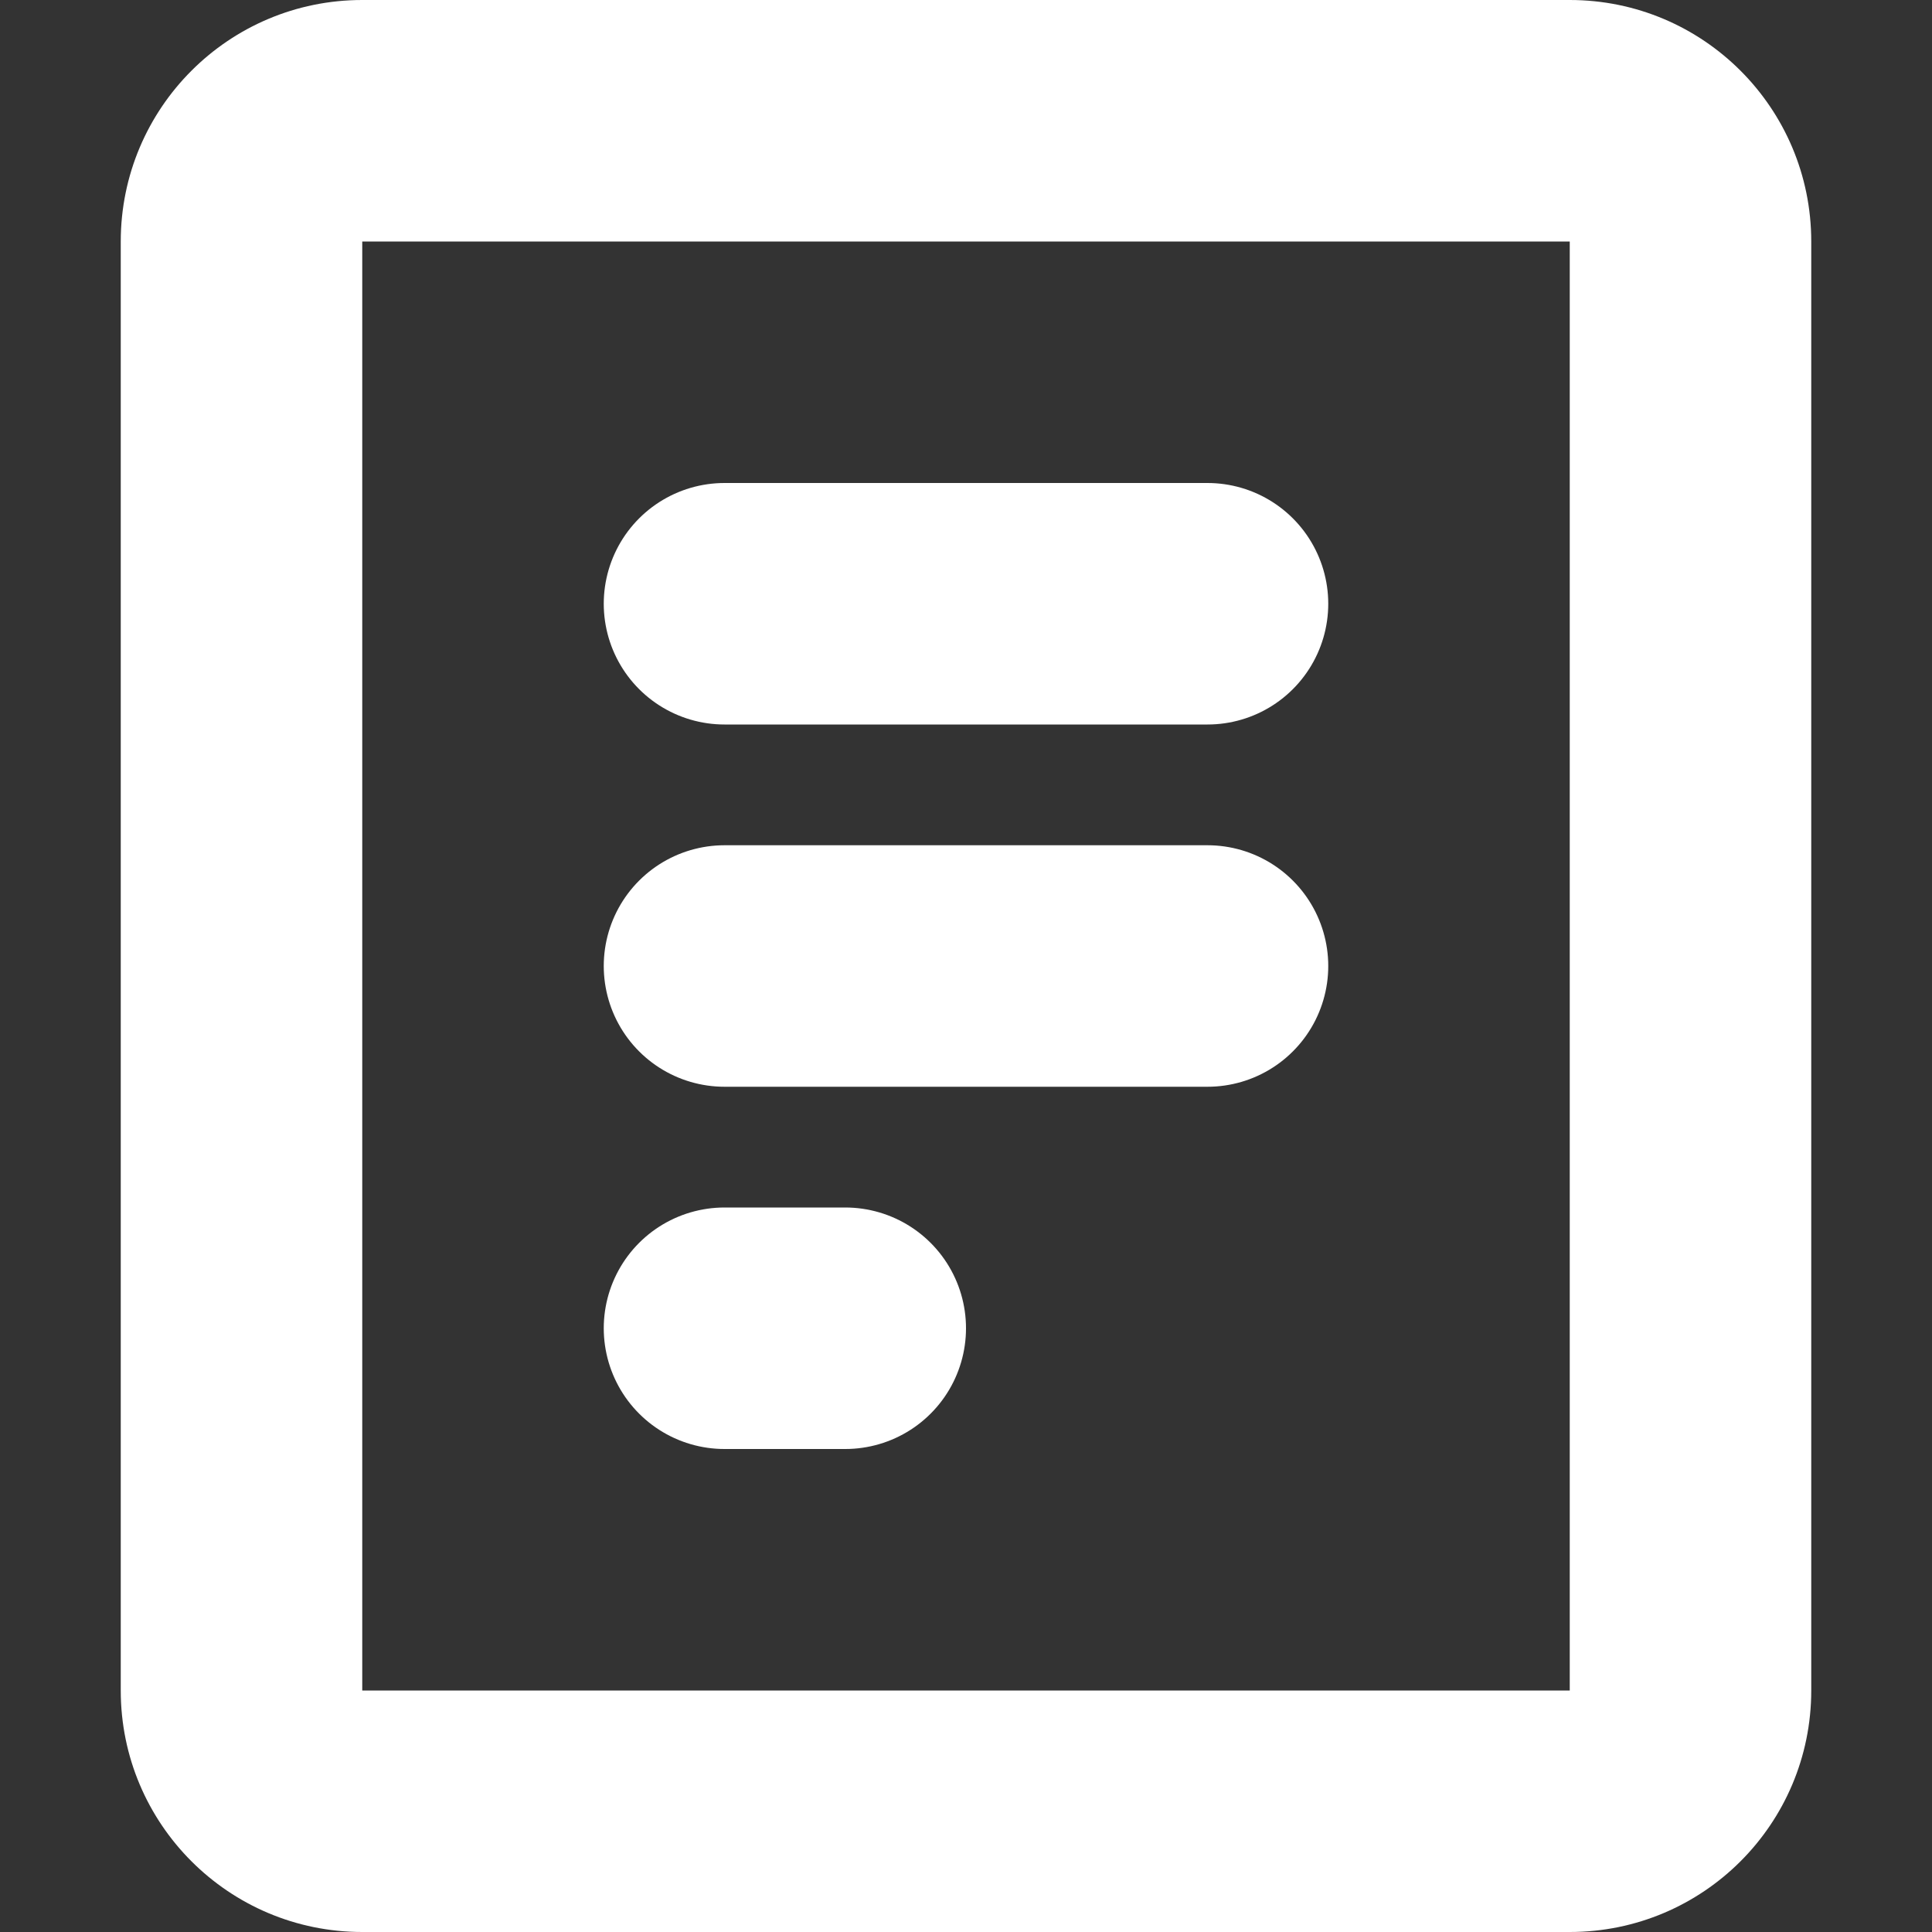
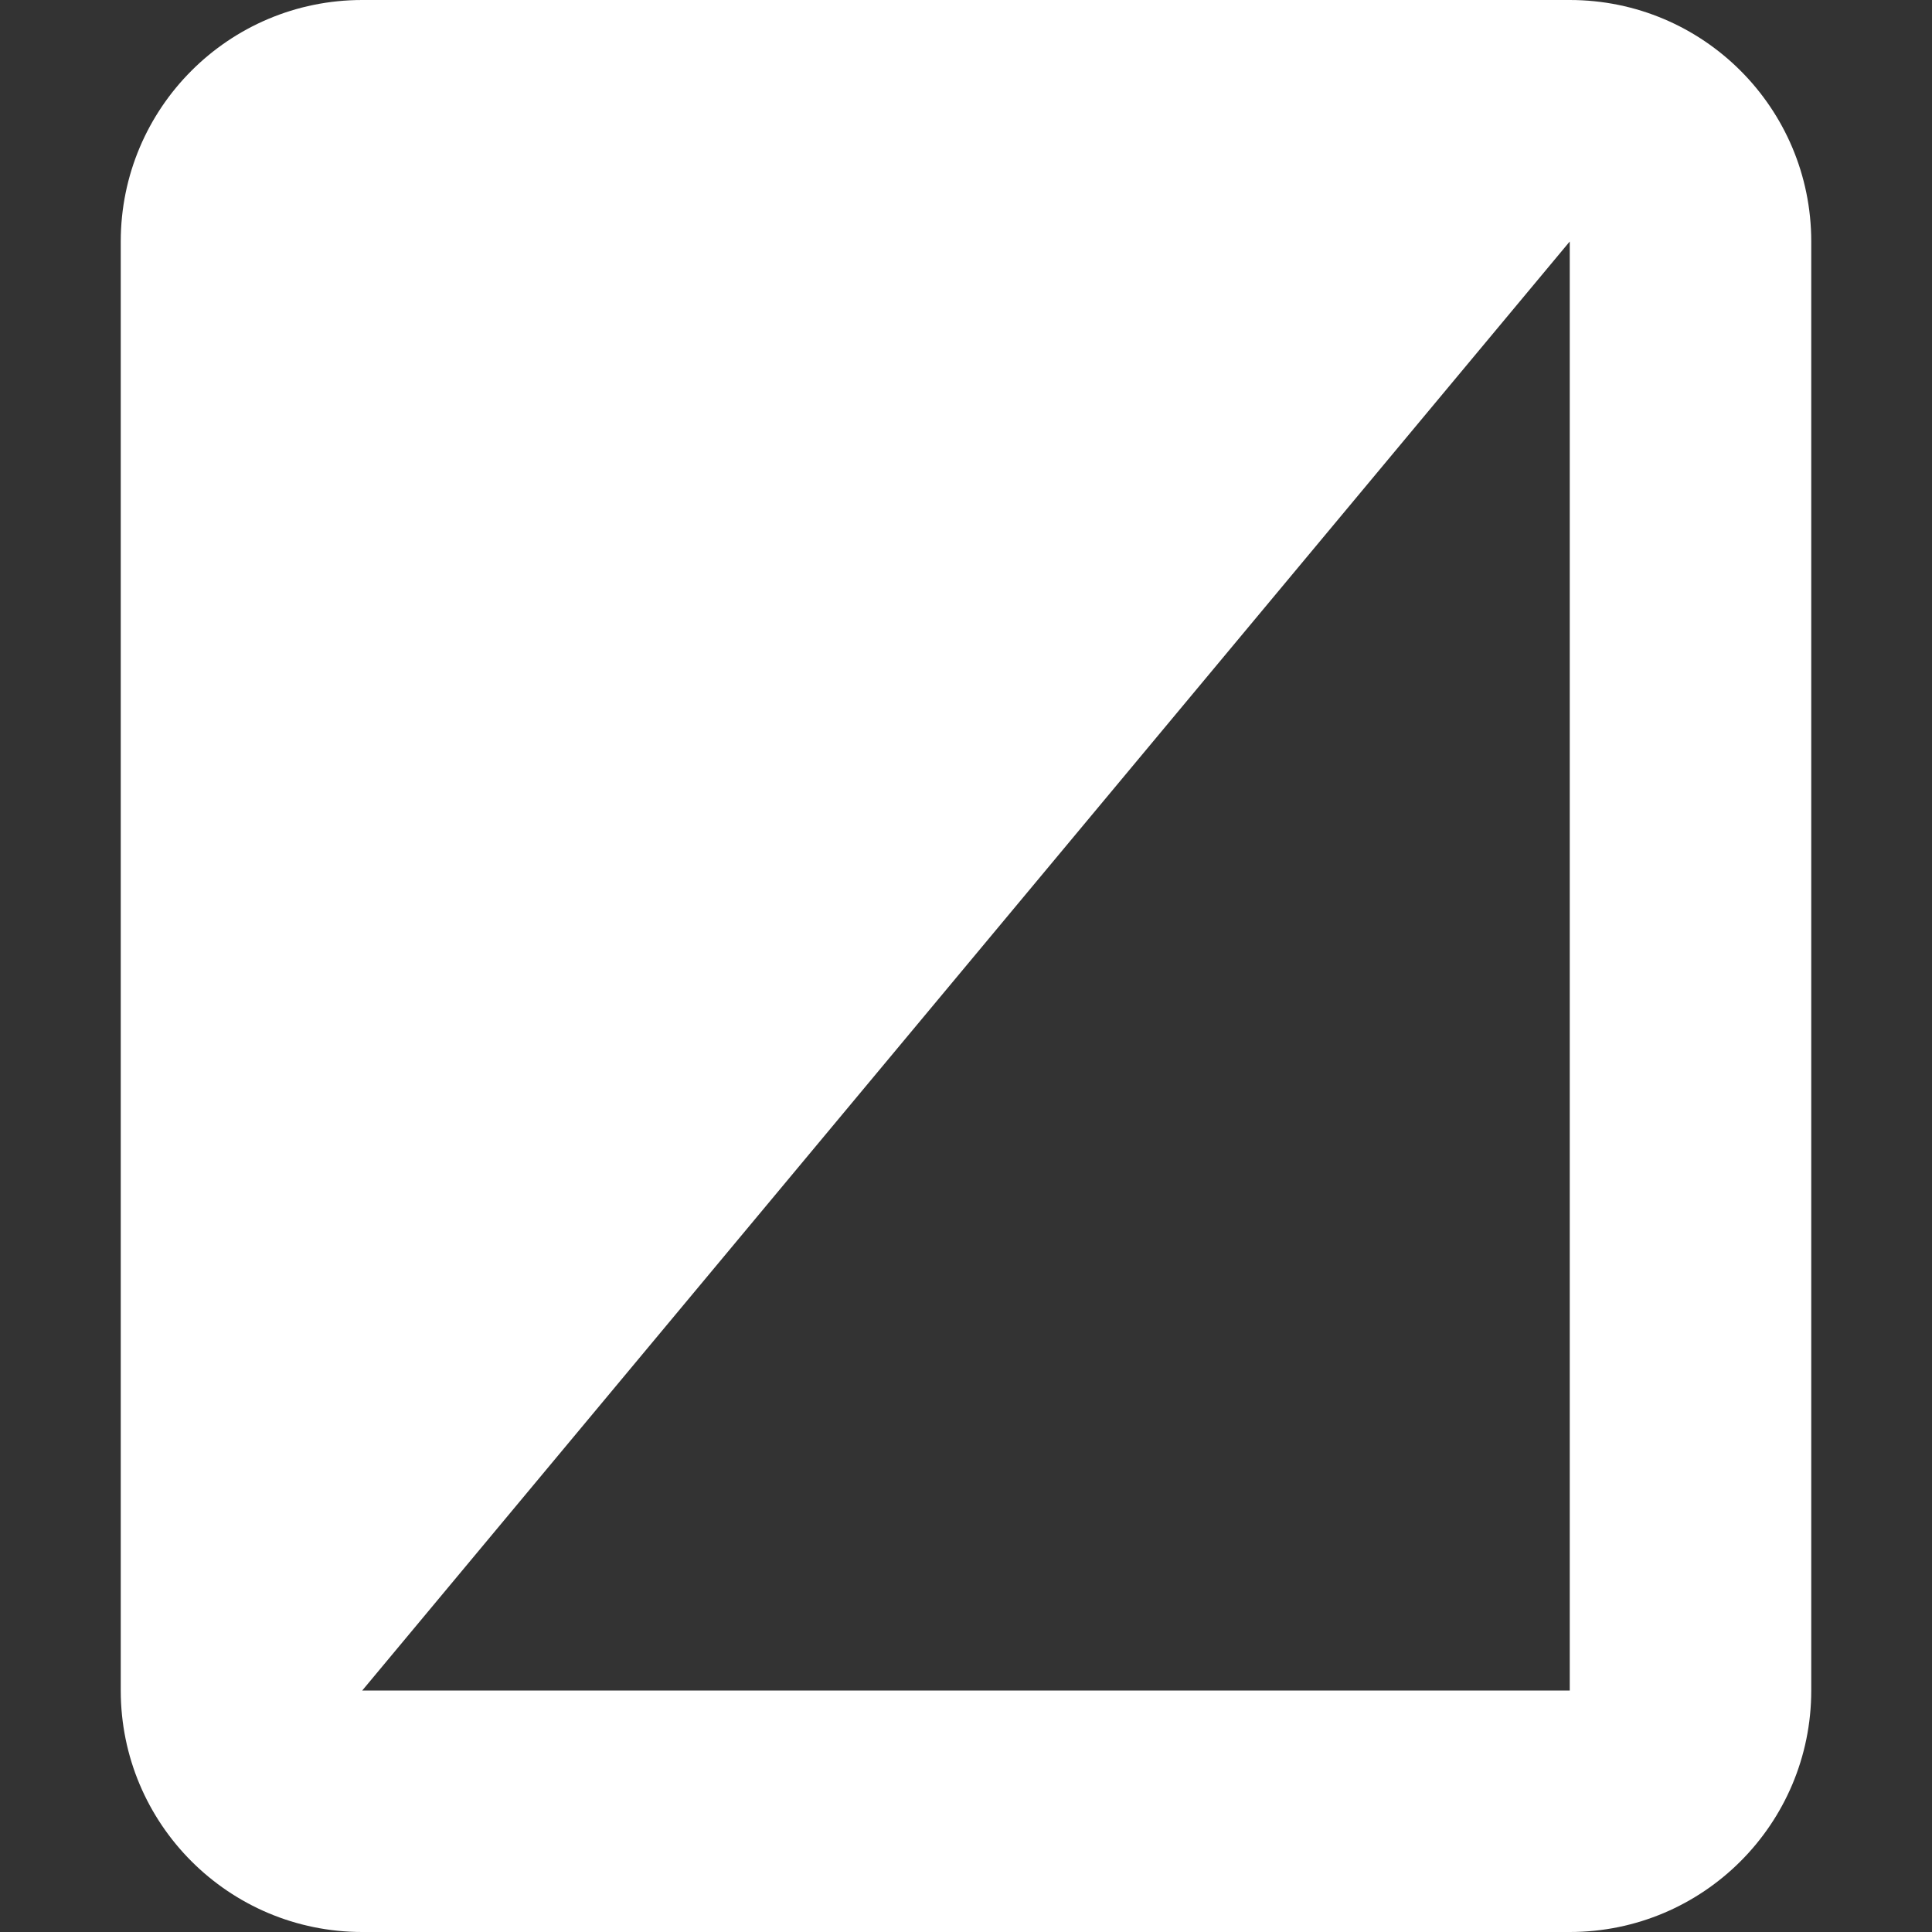
<svg xmlns="http://www.w3.org/2000/svg" width="16" height="16" viewBox="0 0 16 16" fill="none">
  <rect x="0" y="0" width="16" height="16" fill="#333333" stroke="none" />
  <g id="ico_L">
-     <path id="fill" fill-rule="evenodd" clip-rule="evenodd" d="M13 2H3L3 14H13V2ZM3 0C1.895 0 1 0.895 1 2V14C1 15.105 1.895 16 3 16H13C14.105 16 15 15.105 15 14V2C15 0.895 14.105 0 13 0H3Z" fill="white" />
-     <path id="Vector 107" d="M6 5H10M6 8H10M6 11H7" stroke="white" stroke-width="2" stroke-linecap="round" />
+     <path id="fill" fill-rule="evenodd" clip-rule="evenodd" d="M13 2L3 14H13V2ZM3 0C1.895 0 1 0.895 1 2V14C1 15.105 1.895 16 3 16H13C14.105 16 15 15.105 15 14V2C15 0.895 14.105 0 13 0H3Z" fill="white" />
  </g>
</svg>